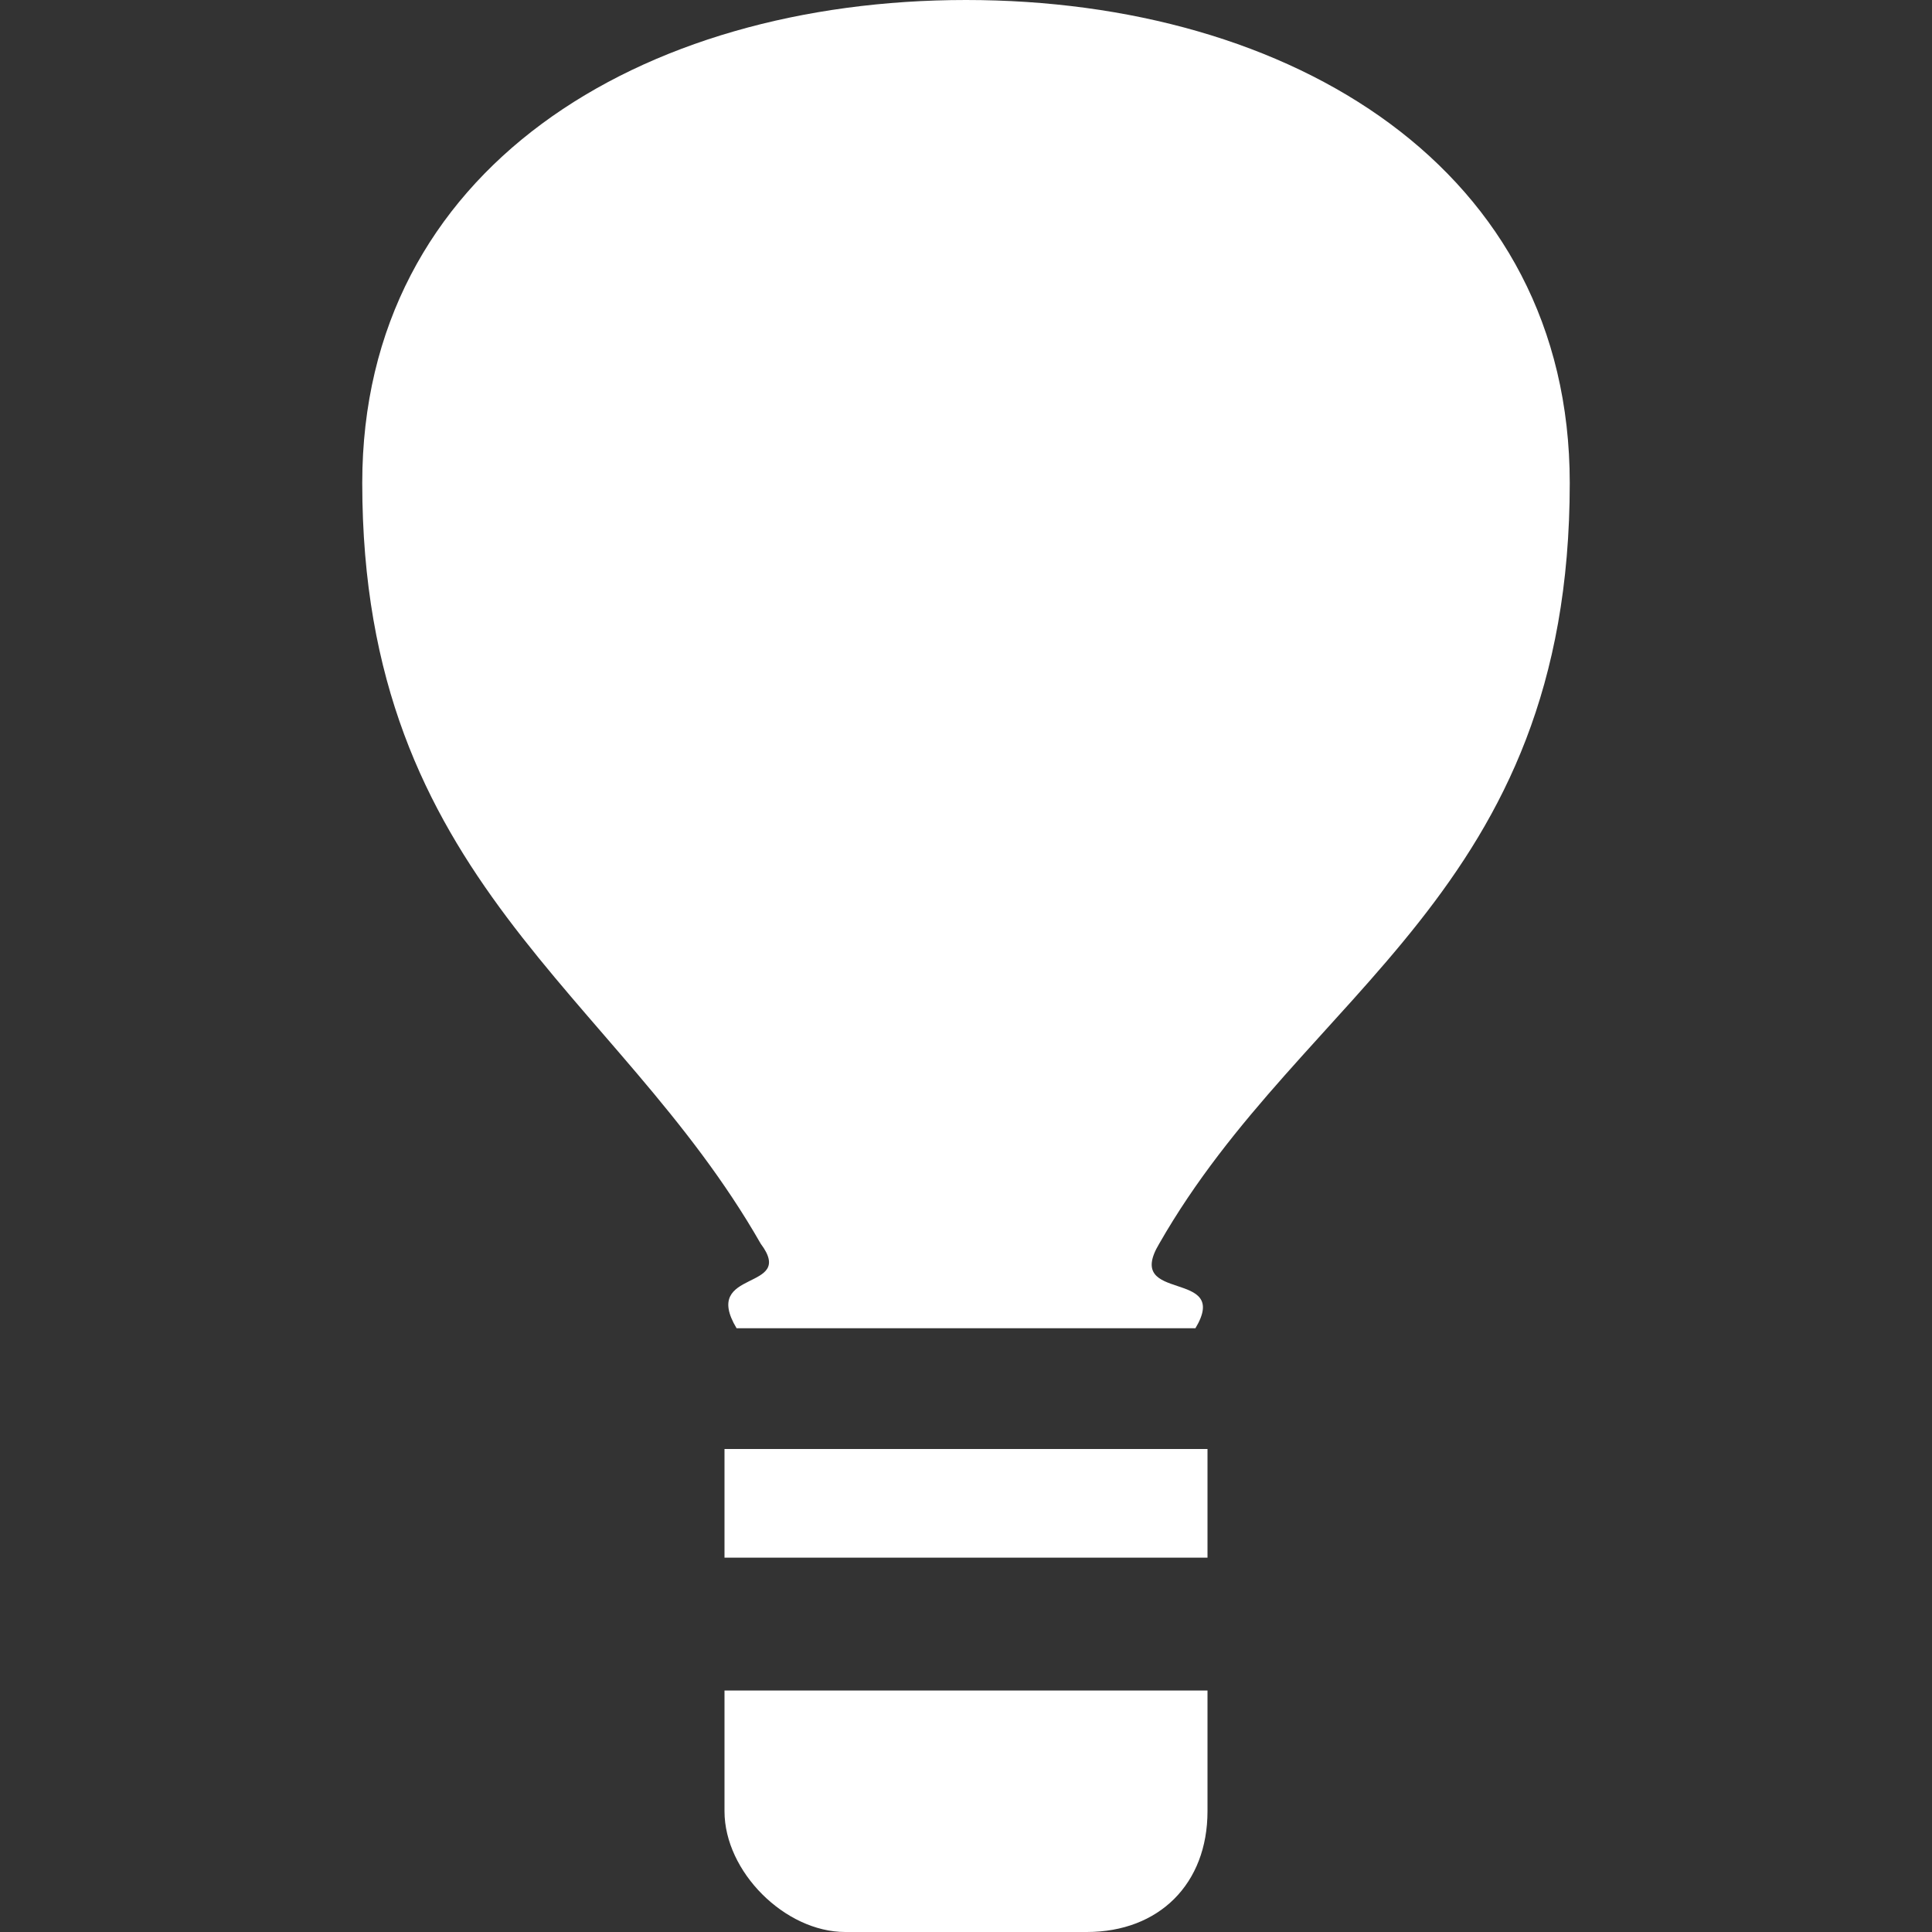
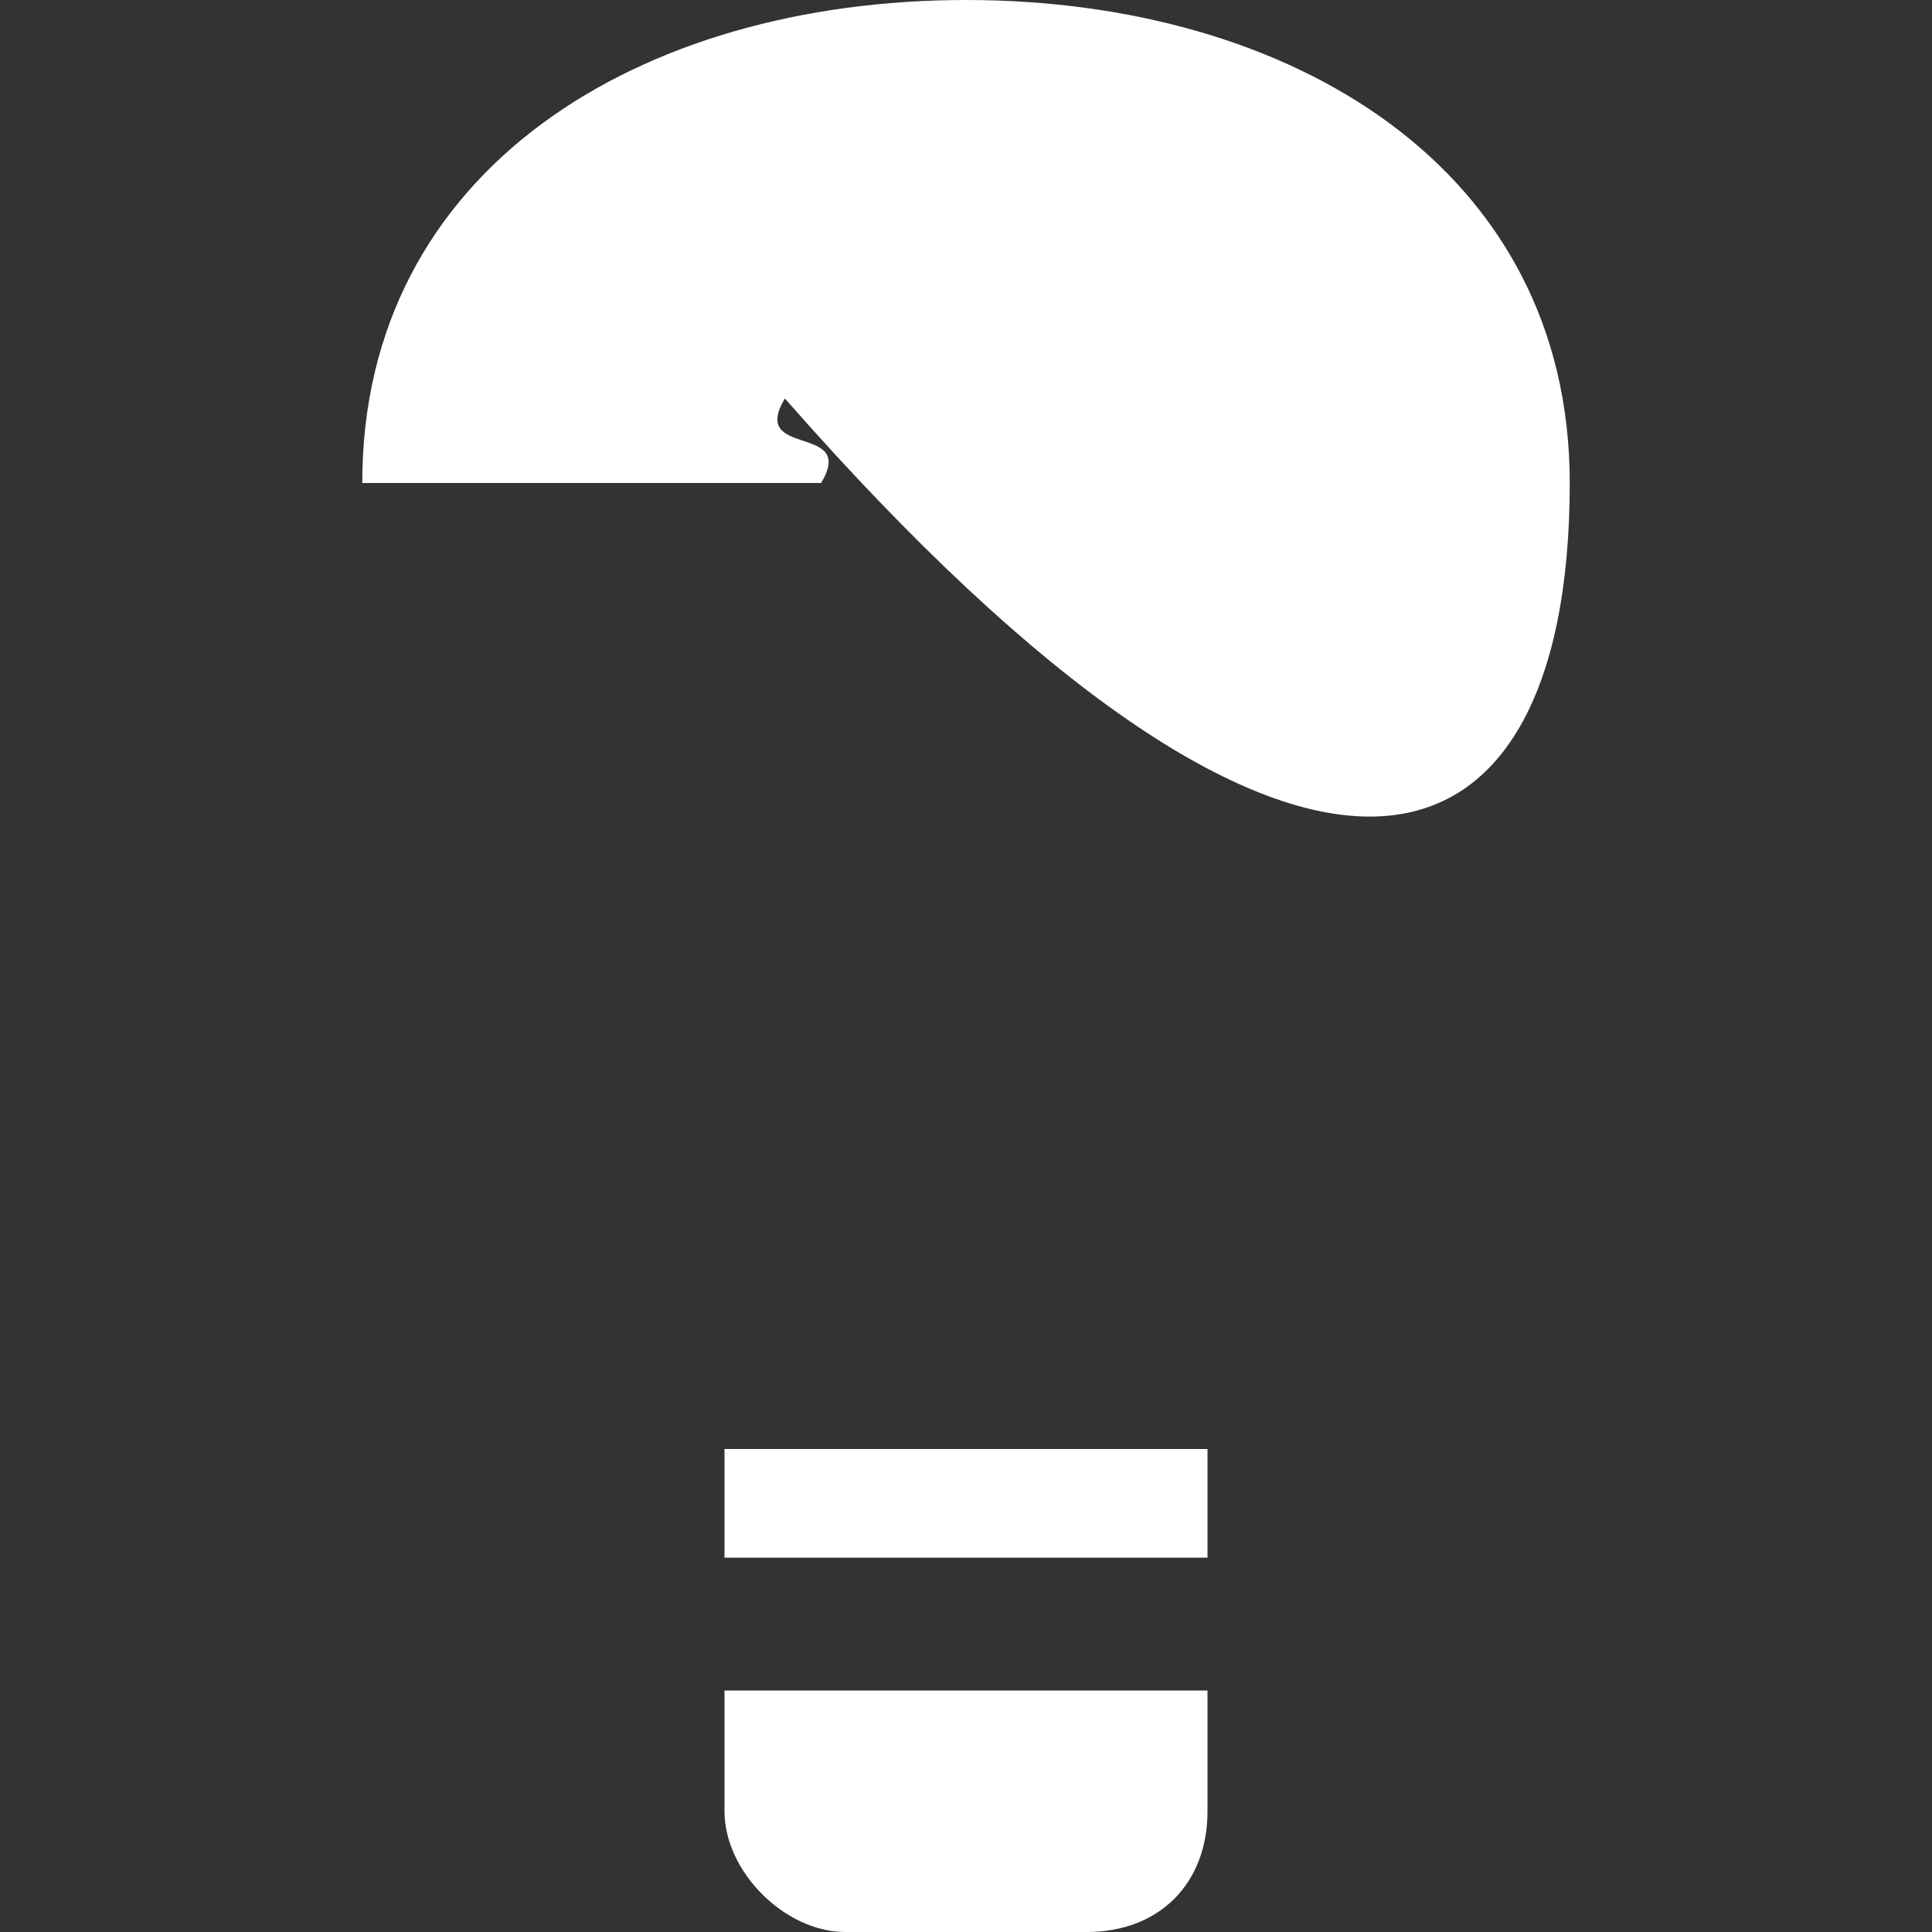
<svg xmlns="http://www.w3.org/2000/svg" version="1.1" id="Layer_1" x="0" y="0" viewBox="0 0 16 16" style="enable-background:new 0 0 16 16" xml:space="preserve">
  <rect x="0" y="0" width="16" height="16" fill="#333333" stroke="none" />
  <style>.st0{fill-rule:evenodd;clip-rule:evenodd;fill:#fff}</style>
-   <path class="st0" d="M10 4c0-2.6-2.3-4-5-4S0 1.4 0 4c0 3.3 2.1 4.2 3.3 6.3.3.4-.5.2-.2.7h3.8c.3-.5-.6-.2-.3-.7C7.8 8.2 10 7.4 10 4zM3 12h4v.9H3zM7 15c0 .6-.4 1-1 1H4c-.5 0-1-.5-1-1v-1h4v1z" transform="translate(3)" />
+   <path class="st0" d="M10 4c0-2.6-2.3-4-5-4S0 1.4 0 4h3.8c.3-.5-.6-.2-.3-.7C7.8 8.2 10 7.4 10 4zM3 12h4v.9H3zM7 15c0 .6-.4 1-1 1H4c-.5 0-1-.5-1-1v-1h4v1z" transform="translate(3)" />
</svg>